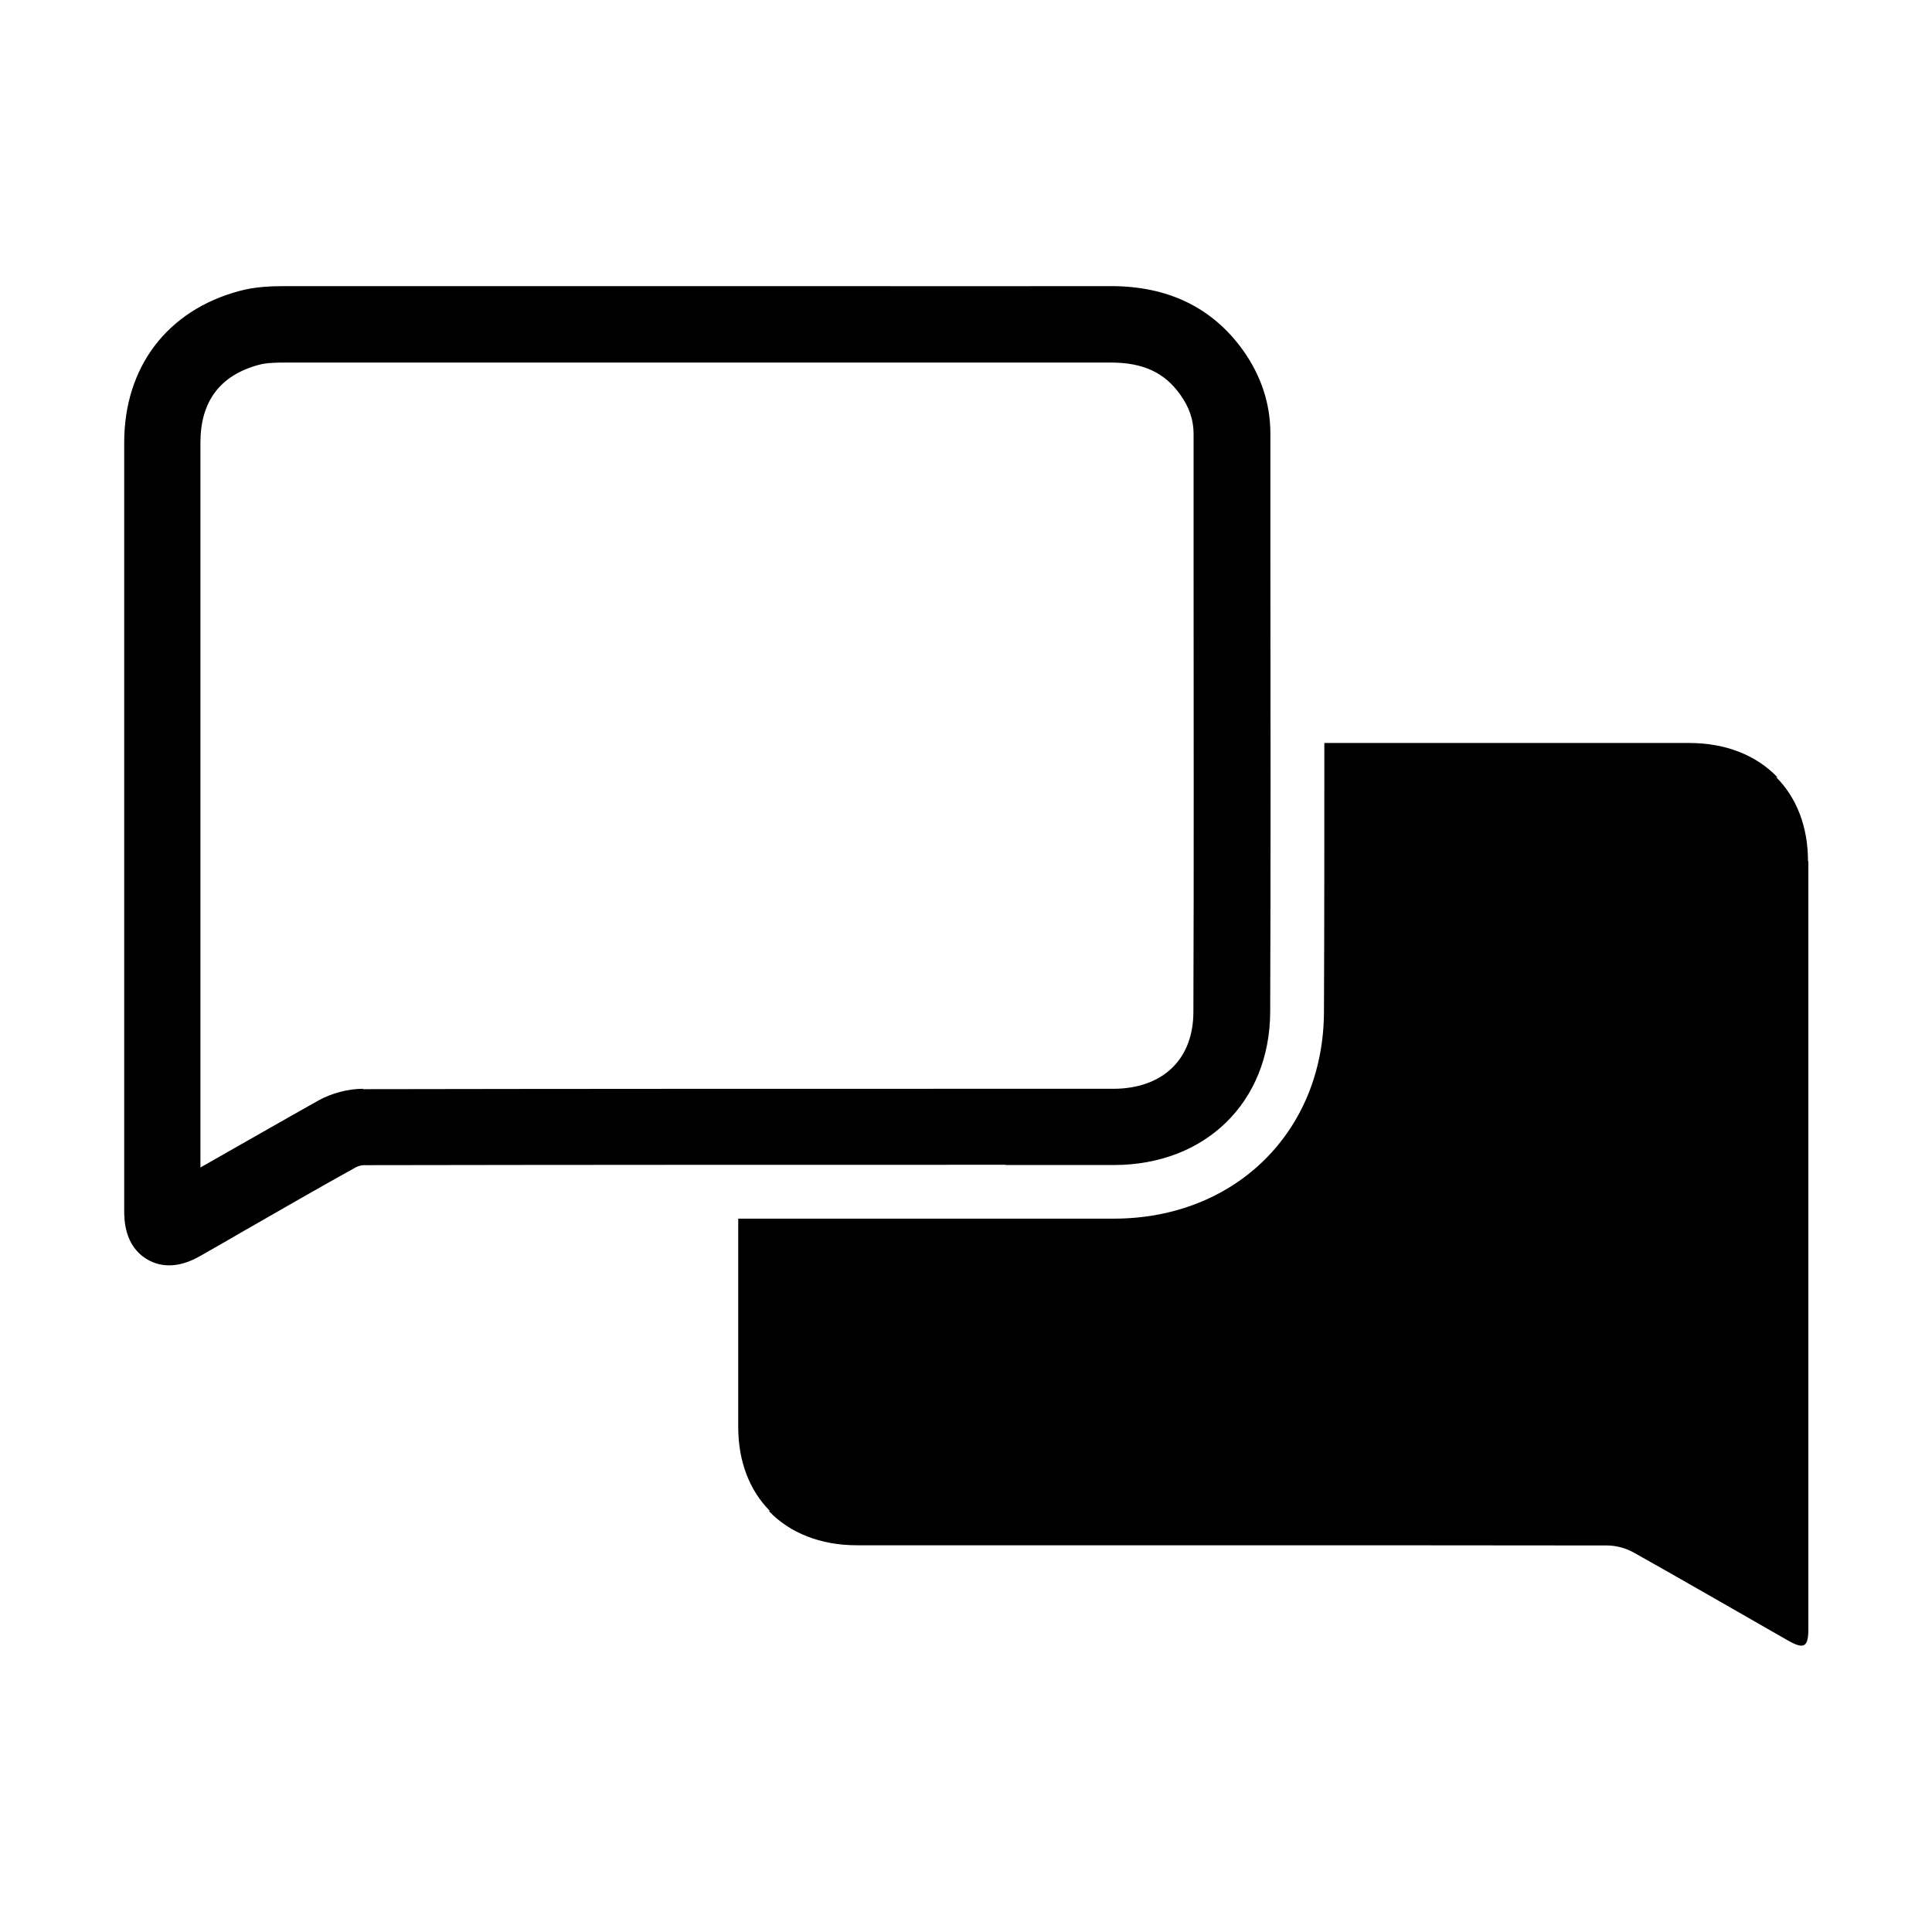
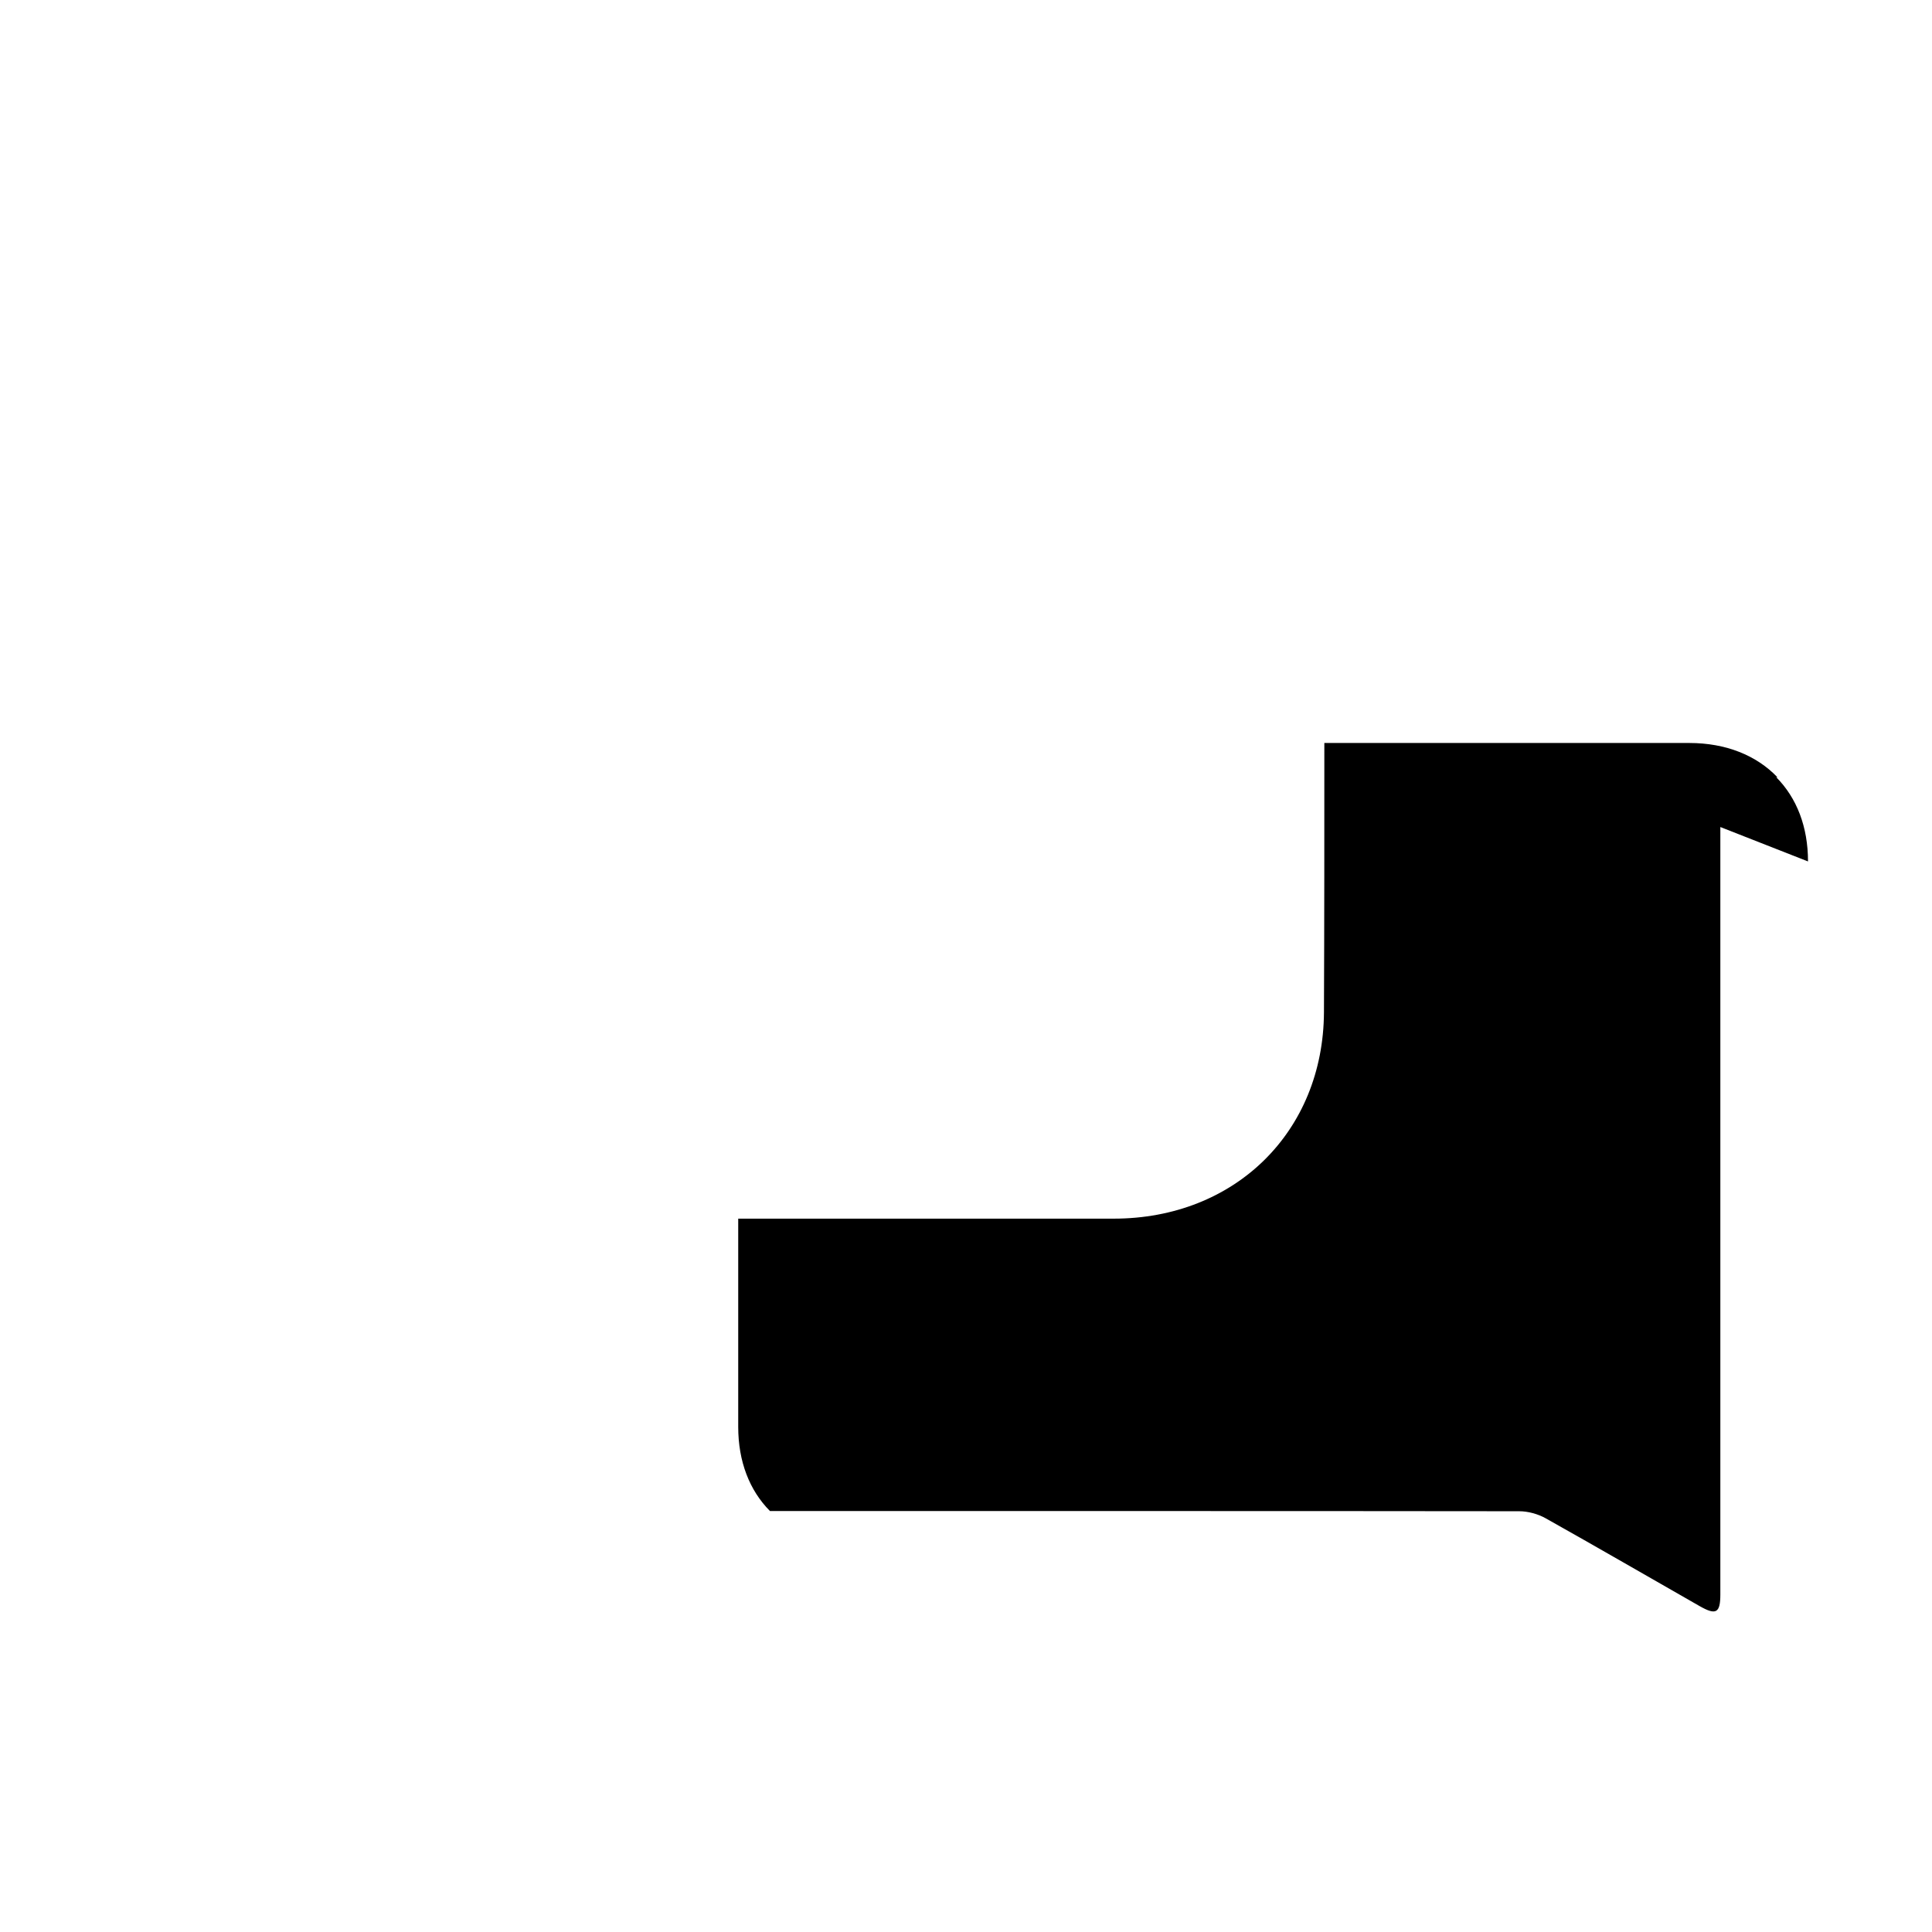
<svg xmlns="http://www.w3.org/2000/svg" fill="#000000" width="800px" height="800px" version="1.1" viewBox="144 144 512 512">
  <g>
-     <path d="m240.24 432.54c-3.981 0-8.363 1.16-11.891 3.125-9.977 5.594-20.051 11.387-29.824 16.93l-1.41 0.805v-26.199-165.91c0-10.883 5.188-17.836 15.469-20.605 1.965-0.555 4.684-0.605 7.254-0.605h62.574 23.328 23.074 30.23 79.199 0.102c8.566 0 14.258 2.621 18.438 8.516 2.367 3.273 3.527 6.699 3.527 10.379v34.059c0 39.047 0.102 79.398-0.051 119.1 0 6.195-1.965 11.336-5.691 14.914-3.727 3.578-9.117 5.492-15.516 5.492h-28.668c-55.773 0-113.46 0-170.24 0.102zm170.24 20.203h28.668c24.336 0 41.363-16.676 41.465-40.559 0.152-39.75 0.102-80.156 0.051-119.2v-34.059c0-7.961-2.469-15.418-7.305-22.168-8.113-11.285-19.902-16.977-35.066-16.93-26.398 0.051-53.203 0-79.148 0h-30.23-23.074-86c-3.777 0-8.113 0.102-12.496 1.309-19.043 5.141-30.43 20.152-30.43 40.152v165.95 37.484c0 2.367 0 9.473 6.144 13.047 1.965 1.16 3.93 1.562 5.793 1.562 3.879 0 7.152-1.863 8.715-2.769 3.727-2.117 7.406-4.231 11.133-6.398 9.672-5.543 19.699-11.336 29.625-16.828 0.656-0.352 1.562-0.555 2.066-0.555 56.73-0.102 114.41-0.102 170.19-0.102z" />
-     <path d="m623.14 372.29c0-9.168-2.973-16.828-8.414-22.32h0.301c-5.543-5.793-13.652-9.07-23.328-9.07h-40.457-51.188-5.09c0 23.73 0 47.66-0.102 71.34-0.152 31.691-23.578 54.715-55.723 54.715h-55.066-44.438v55.168c0 9.168 2.973 16.828 8.414 22.32h-0.301c5.543 5.793 13.652 9.07 23.328 9.07h40.457 51.188c35.719 0 71.441 0 107.21 0.051 2.316 0 4.938 0.707 7.004 1.863 13.652 7.656 27.207 15.516 40.809 23.277 4.332 2.469 5.492 1.863 5.492-3.074v-203.39z" />
+     <path d="m623.14 372.29c0-9.168-2.973-16.828-8.414-22.32h0.301c-5.543-5.793-13.652-9.07-23.328-9.07h-40.457-51.188-5.09c0 23.73 0 47.66-0.102 71.34-0.152 31.691-23.578 54.715-55.723 54.715h-55.066-44.438v55.168c0 9.168 2.973 16.828 8.414 22.32h-0.301h40.457 51.188c35.719 0 71.441 0 107.21 0.051 2.316 0 4.938 0.707 7.004 1.863 13.652 7.656 27.207 15.516 40.809 23.277 4.332 2.469 5.492 1.863 5.492-3.074v-203.39z" />
  </g>
</svg>